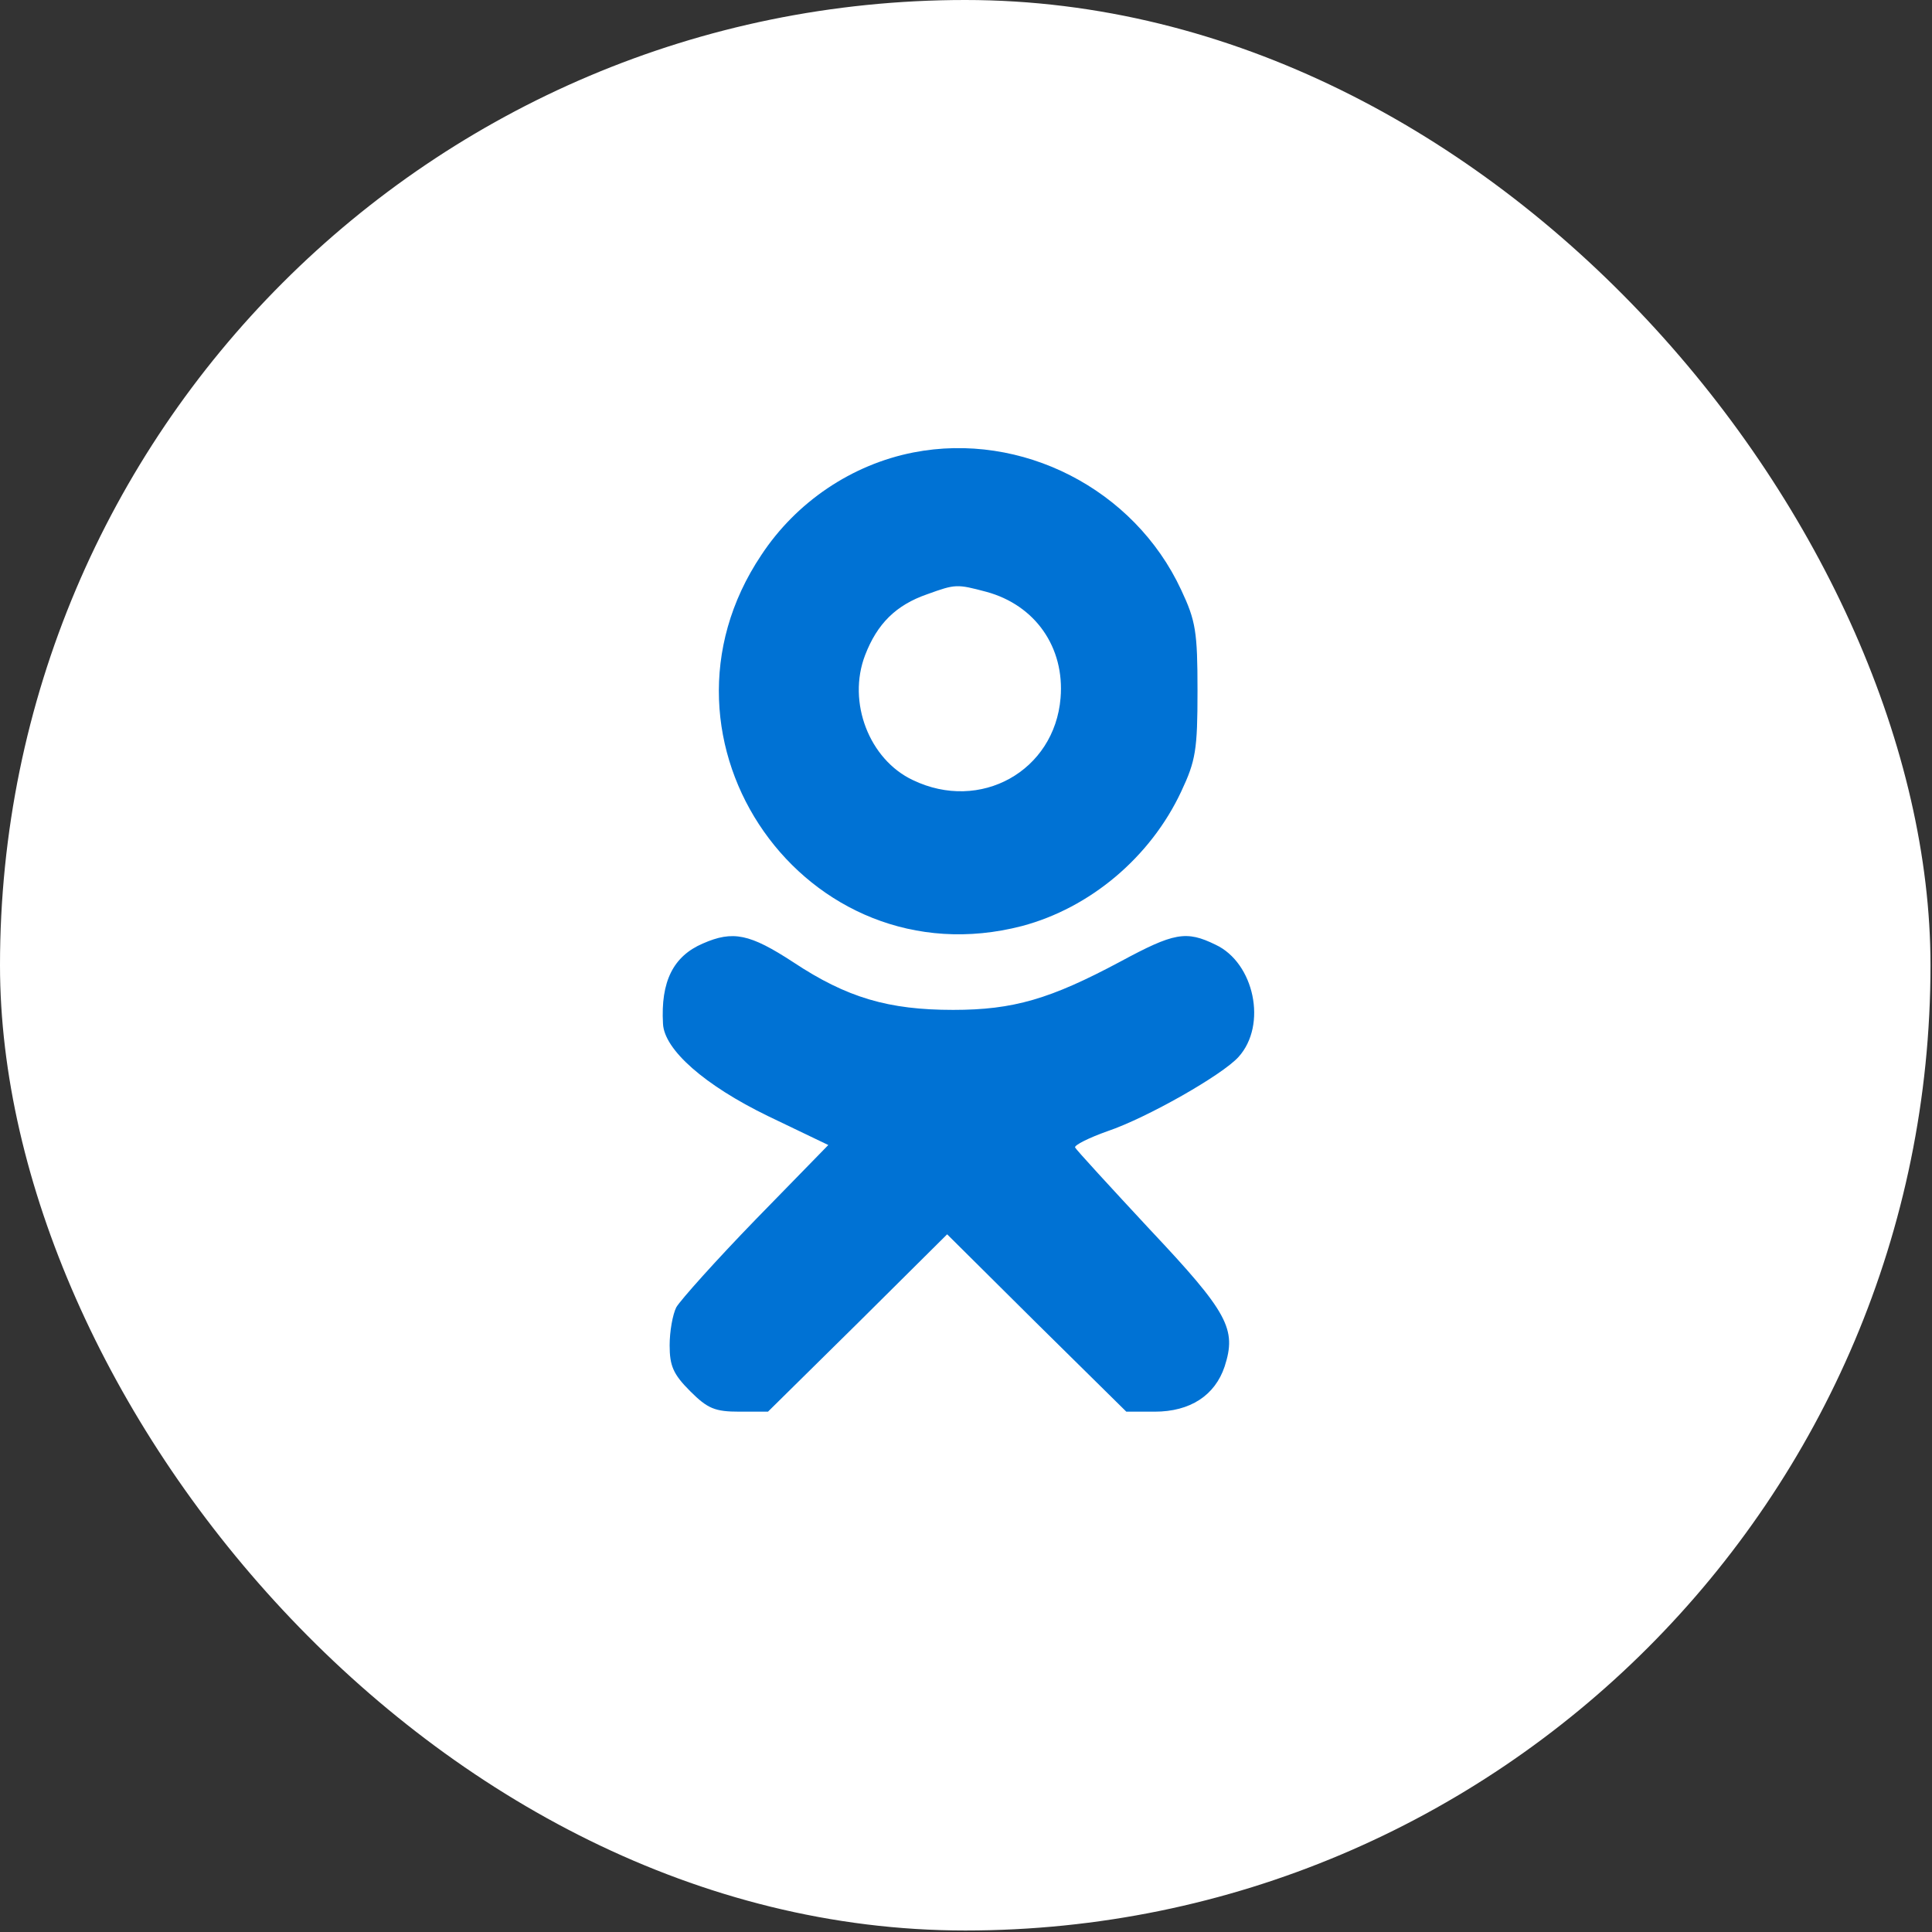
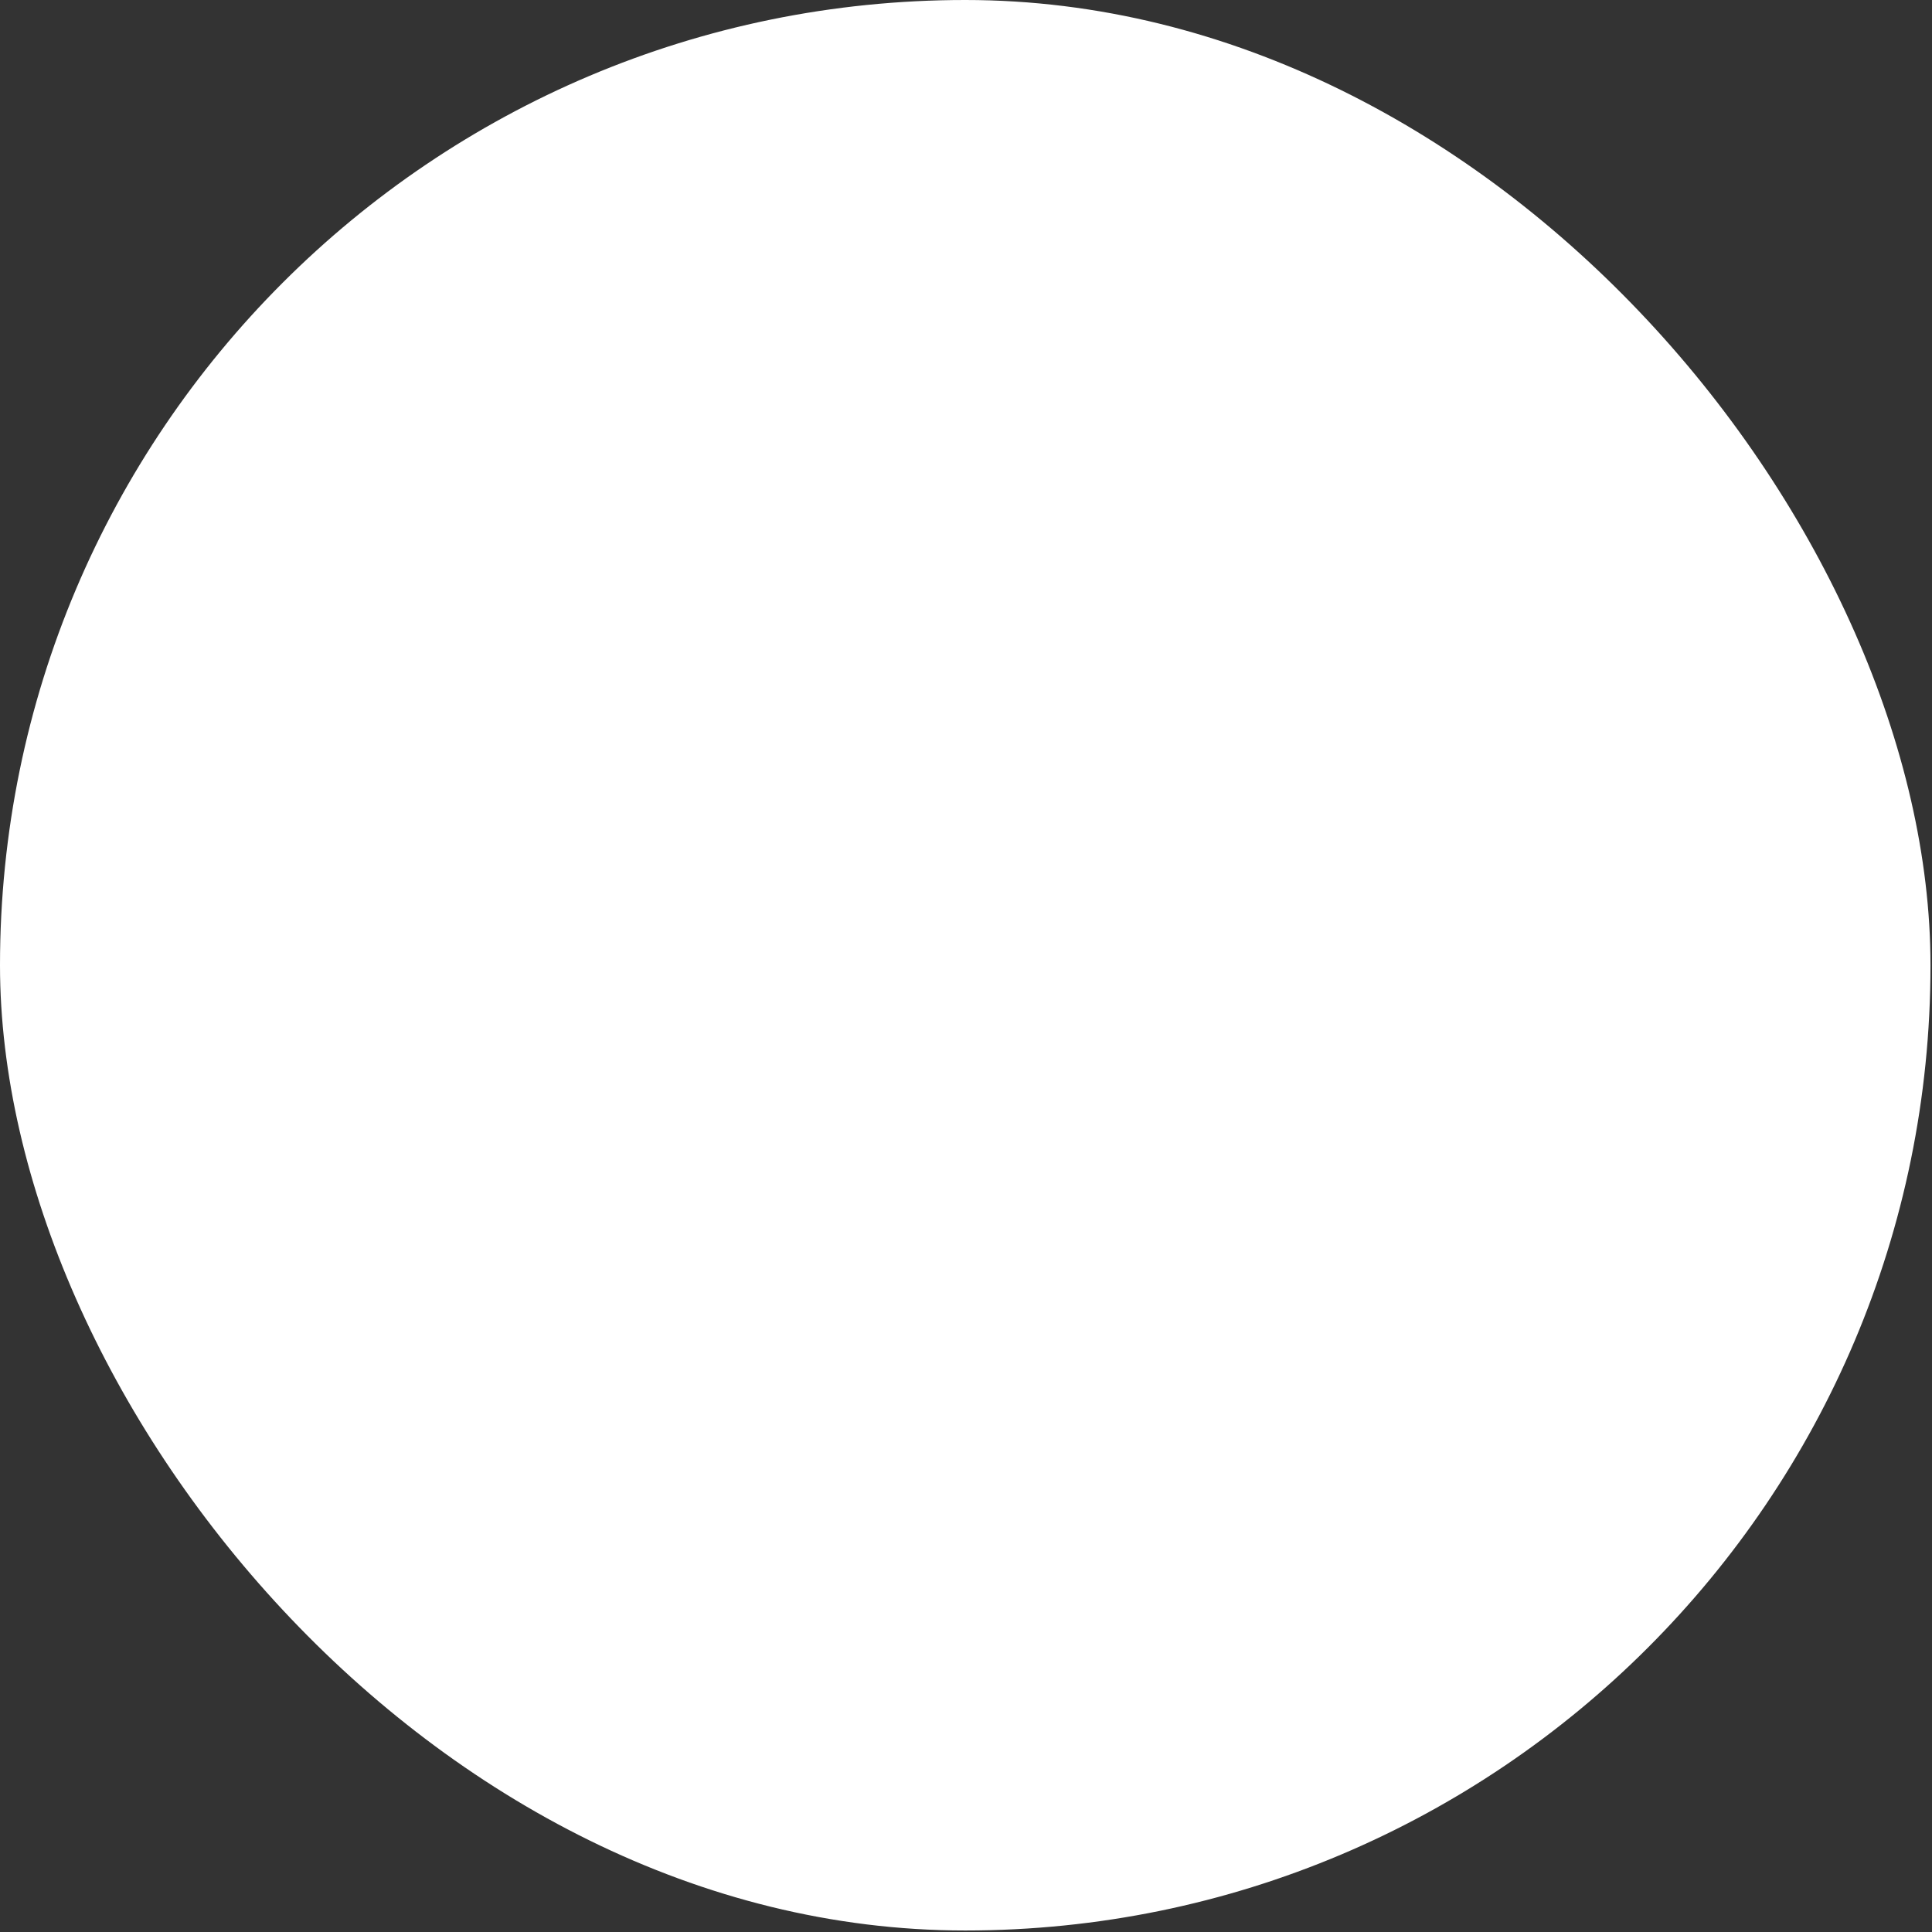
<svg xmlns="http://www.w3.org/2000/svg" width="427" height="427" viewBox="0 0 427 427" fill="none">
  <rect x="0" y="0" width="427" height="427" fill="#333333" stroke="none" />
  <rect width="426.667" height="426.667" rx="213.333" fill="white" />
-   <path d="M201.867 100C188.267 102.667 176 110.933 168.267 122.667C140.667 163.867 178.133 217.067 225.867 204.667C240.933 200.667 254.267 189.467 261.067 174.933C264.267 168.133 264.667 165.733 264.667 152.667C264.667 139.6 264.267 137.2 261.067 130.4C250.667 108 225.733 95.333 201.867 100ZM218 130.8C228.8 133.733 235.333 143.067 234.4 154.267C233.067 170.4 216.667 179.6 201.733 172.4C192.133 167.867 187.2 155.2 191.2 144.8C193.867 137.867 198 133.733 204.933 131.333C211.2 129.067 211.467 129.067 218 130.8Z" fill="#0072D4" />
-   <path d="M155.333 208.533C148.8 211.333 146 216.933 146.533 226.267C146.8 232 155.733 239.867 169.733 246.667L183.067 253.067L167.067 269.467C158.267 278.533 150.4 287.333 149.467 288.933C148.667 290.533 148 294.267 148 297.333C148 301.867 148.8 303.733 152.533 307.467C156.4 311.333 158 312 163.467 312H169.733L189.6 292.4L209.333 272.8L229.067 292.4L248.933 312H255.2C263.067 312 268.533 308.4 270.667 302C273.333 293.733 271.467 290.133 254.133 271.733C245.333 262.267 237.867 254.133 237.6 253.6C237.467 253.067 240.667 251.467 244.8 250C253.467 247.067 270.133 237.6 273.733 233.6C280.133 226.533 277.2 212.8 268.667 208.8C262.133 205.6 259.467 206.133 247.6 212.533C232.133 220.8 224 223.2 210.667 223.2C196.4 223.2 187.2 220.533 175.333 212.667C165.733 206.4 162 205.6 155.333 208.533Z" fill="#0072D4" />
</svg>